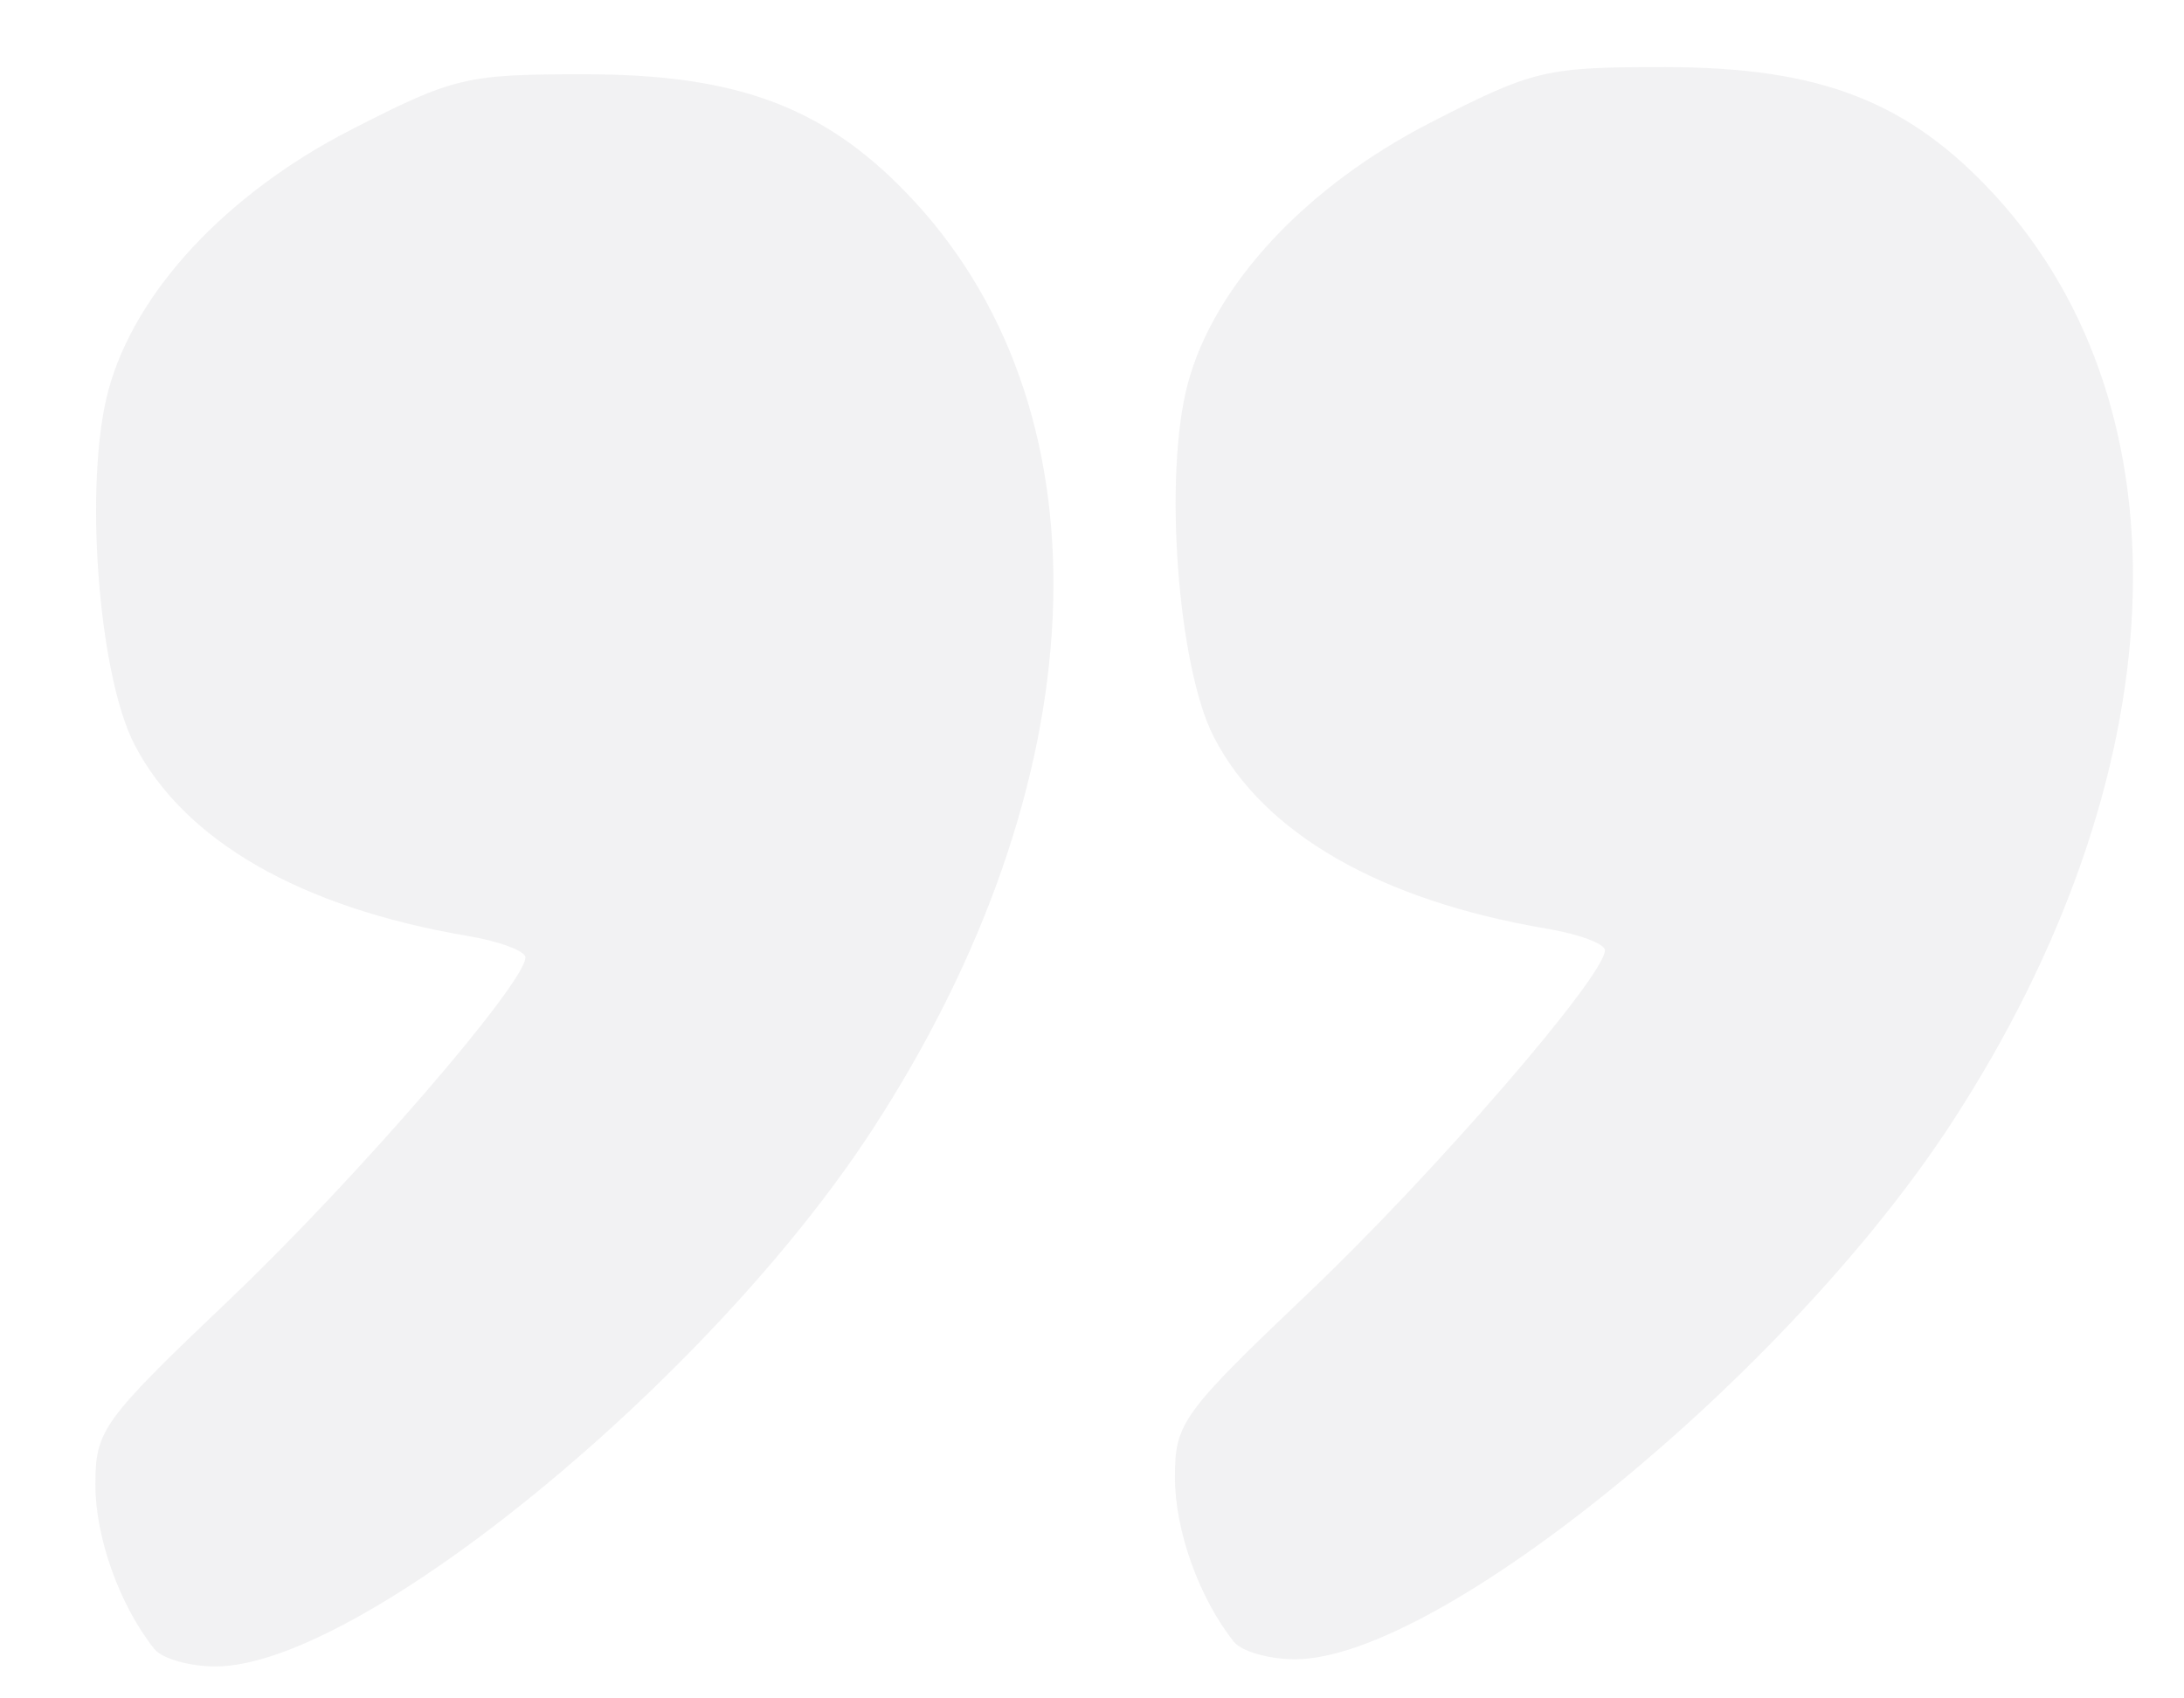
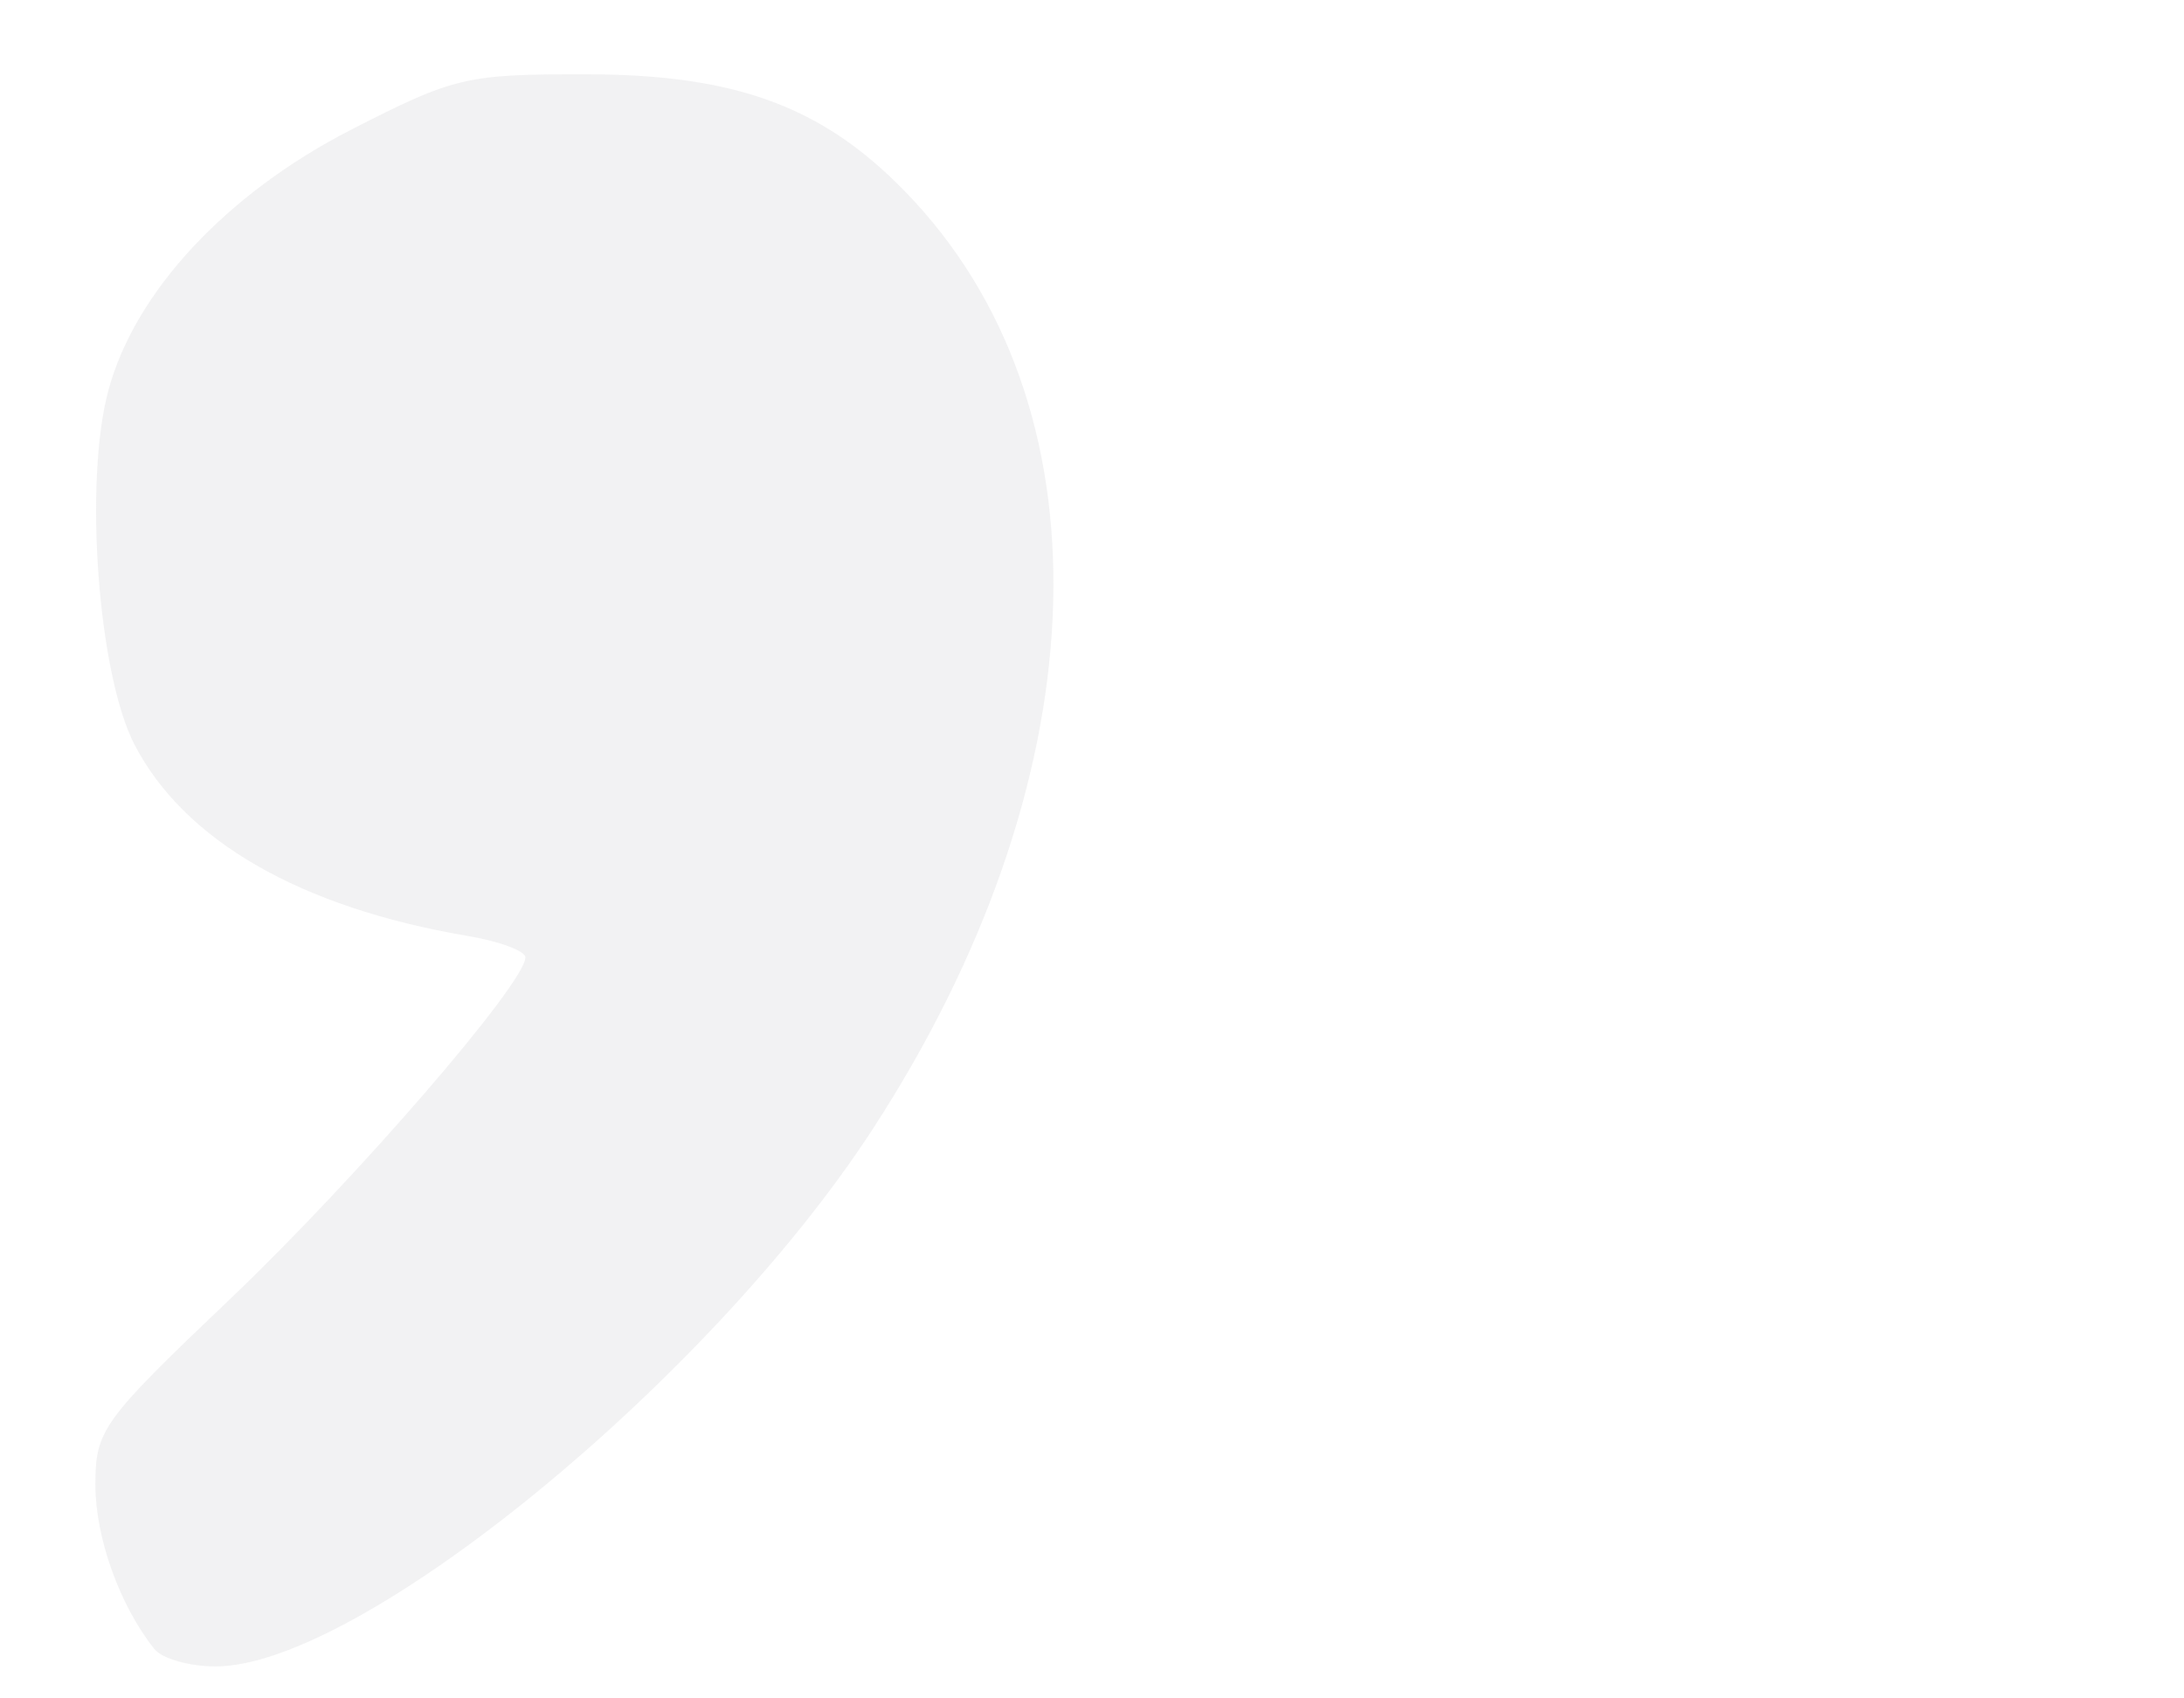
<svg xmlns="http://www.w3.org/2000/svg" xmlns:ns1="http://www.inkscape.org/namespaces/inkscape" xmlns:ns2="http://sodipodi.sourceforge.net/DTD/sodipodi-0.dtd" width="54" height="42" viewBox="-0.3 0.2 14.287 11.112" version="1.1" id="svg8" ns1:version="0.92.5 (2060ec1f9f, 2020-04-08)" ns2:docname="quotes.svg">
  <defs id="defs2" />
  <ns2:namedview id="base" pagecolor="#ffffff" bordercolor="#666666" borderopacity="1.0" ns1:pageopacity="0.0" ns1:pageshadow="2" ns1:zoom="5.6568542" ns1:cx="63.230322" ns1:cy="-9.8644696" ns1:document-units="px" ns1:current-layer="layer1" showgrid="false" ns1:window-width="1920" ns1:window-height="1043" ns1:window-x="1920" ns1:window-y="0" ns1:window-maximized="1" fit-margin-top="0" fit-margin-left="2.7755576e-17" fit-margin-right="0" fit-margin-bottom="0" units="px" viewbox-x="-0.3" viewbox-y="0.2" />
  <g ns1:label="Layer 1" ns1:groupmode="layer" id="layer1" transform="translate(-62.817,-111.686)">
    <path style="fill:#cdccd2;fill-opacity:0.255;stroke-width:0.091" d="m 63.526,122.674 c -0.226,-0.284 -0.385,-0.727 -0.385,-1.073 0,-0.358 0.043,-0.418 0.875,-1.21 0.826,-0.786 1.938,-2.073 1.938,-2.241 0,-0.042 -0.171,-0.106 -0.381,-0.141 -1.09,-0.185 -1.852,-0.623 -2.177,-1.253 -0.238,-0.461 -0.331,-1.721 -0.17,-2.316 0.173,-0.644 0.772,-1.287 1.587,-1.705 0.676,-0.346 0.751,-0.364 1.539,-0.363 1.012,9.1e-4 1.588,0.225 2.15,0.835 1.303,1.417 1.193,3.81 -0.279,6.071 -1.071,1.645 -3.354,3.511 -4.296,3.511 -0.17,0 -0.35,-0.051 -0.4,-0.114 z" id="path4684" ns1:connector-curvature="0" />
-     <path ns1:connector-curvature="0" id="path4686" d="m 70.588,122.627 c -0.226,-0.284 -0.385,-0.727 -0.385,-1.073 0,-0.358 0.043,-0.418 0.875,-1.21 0.826,-0.786 1.938,-2.073 1.938,-2.241 0,-0.042 -0.171,-0.106 -0.381,-0.141 -1.09,-0.185 -1.852,-0.623 -2.177,-1.253 -0.238,-0.461 -0.331,-1.721 -0.17,-2.316 0.173,-0.644 0.772,-1.287 1.587,-1.705 0.676,-0.346 0.751,-0.364 1.539,-0.363 1.012,9.1e-4 1.588,0.225 2.15,0.835 1.303,1.417 1.193,3.81 -0.279,6.071 -1.071,1.645 -3.354,3.511 -4.296,3.511 -0.17,0 -0.35,-0.051 -0.4,-0.114 z" style="fill:#cdccd2;fill-opacity:0.255;stroke-width:0.091" />
  </g>
</svg>